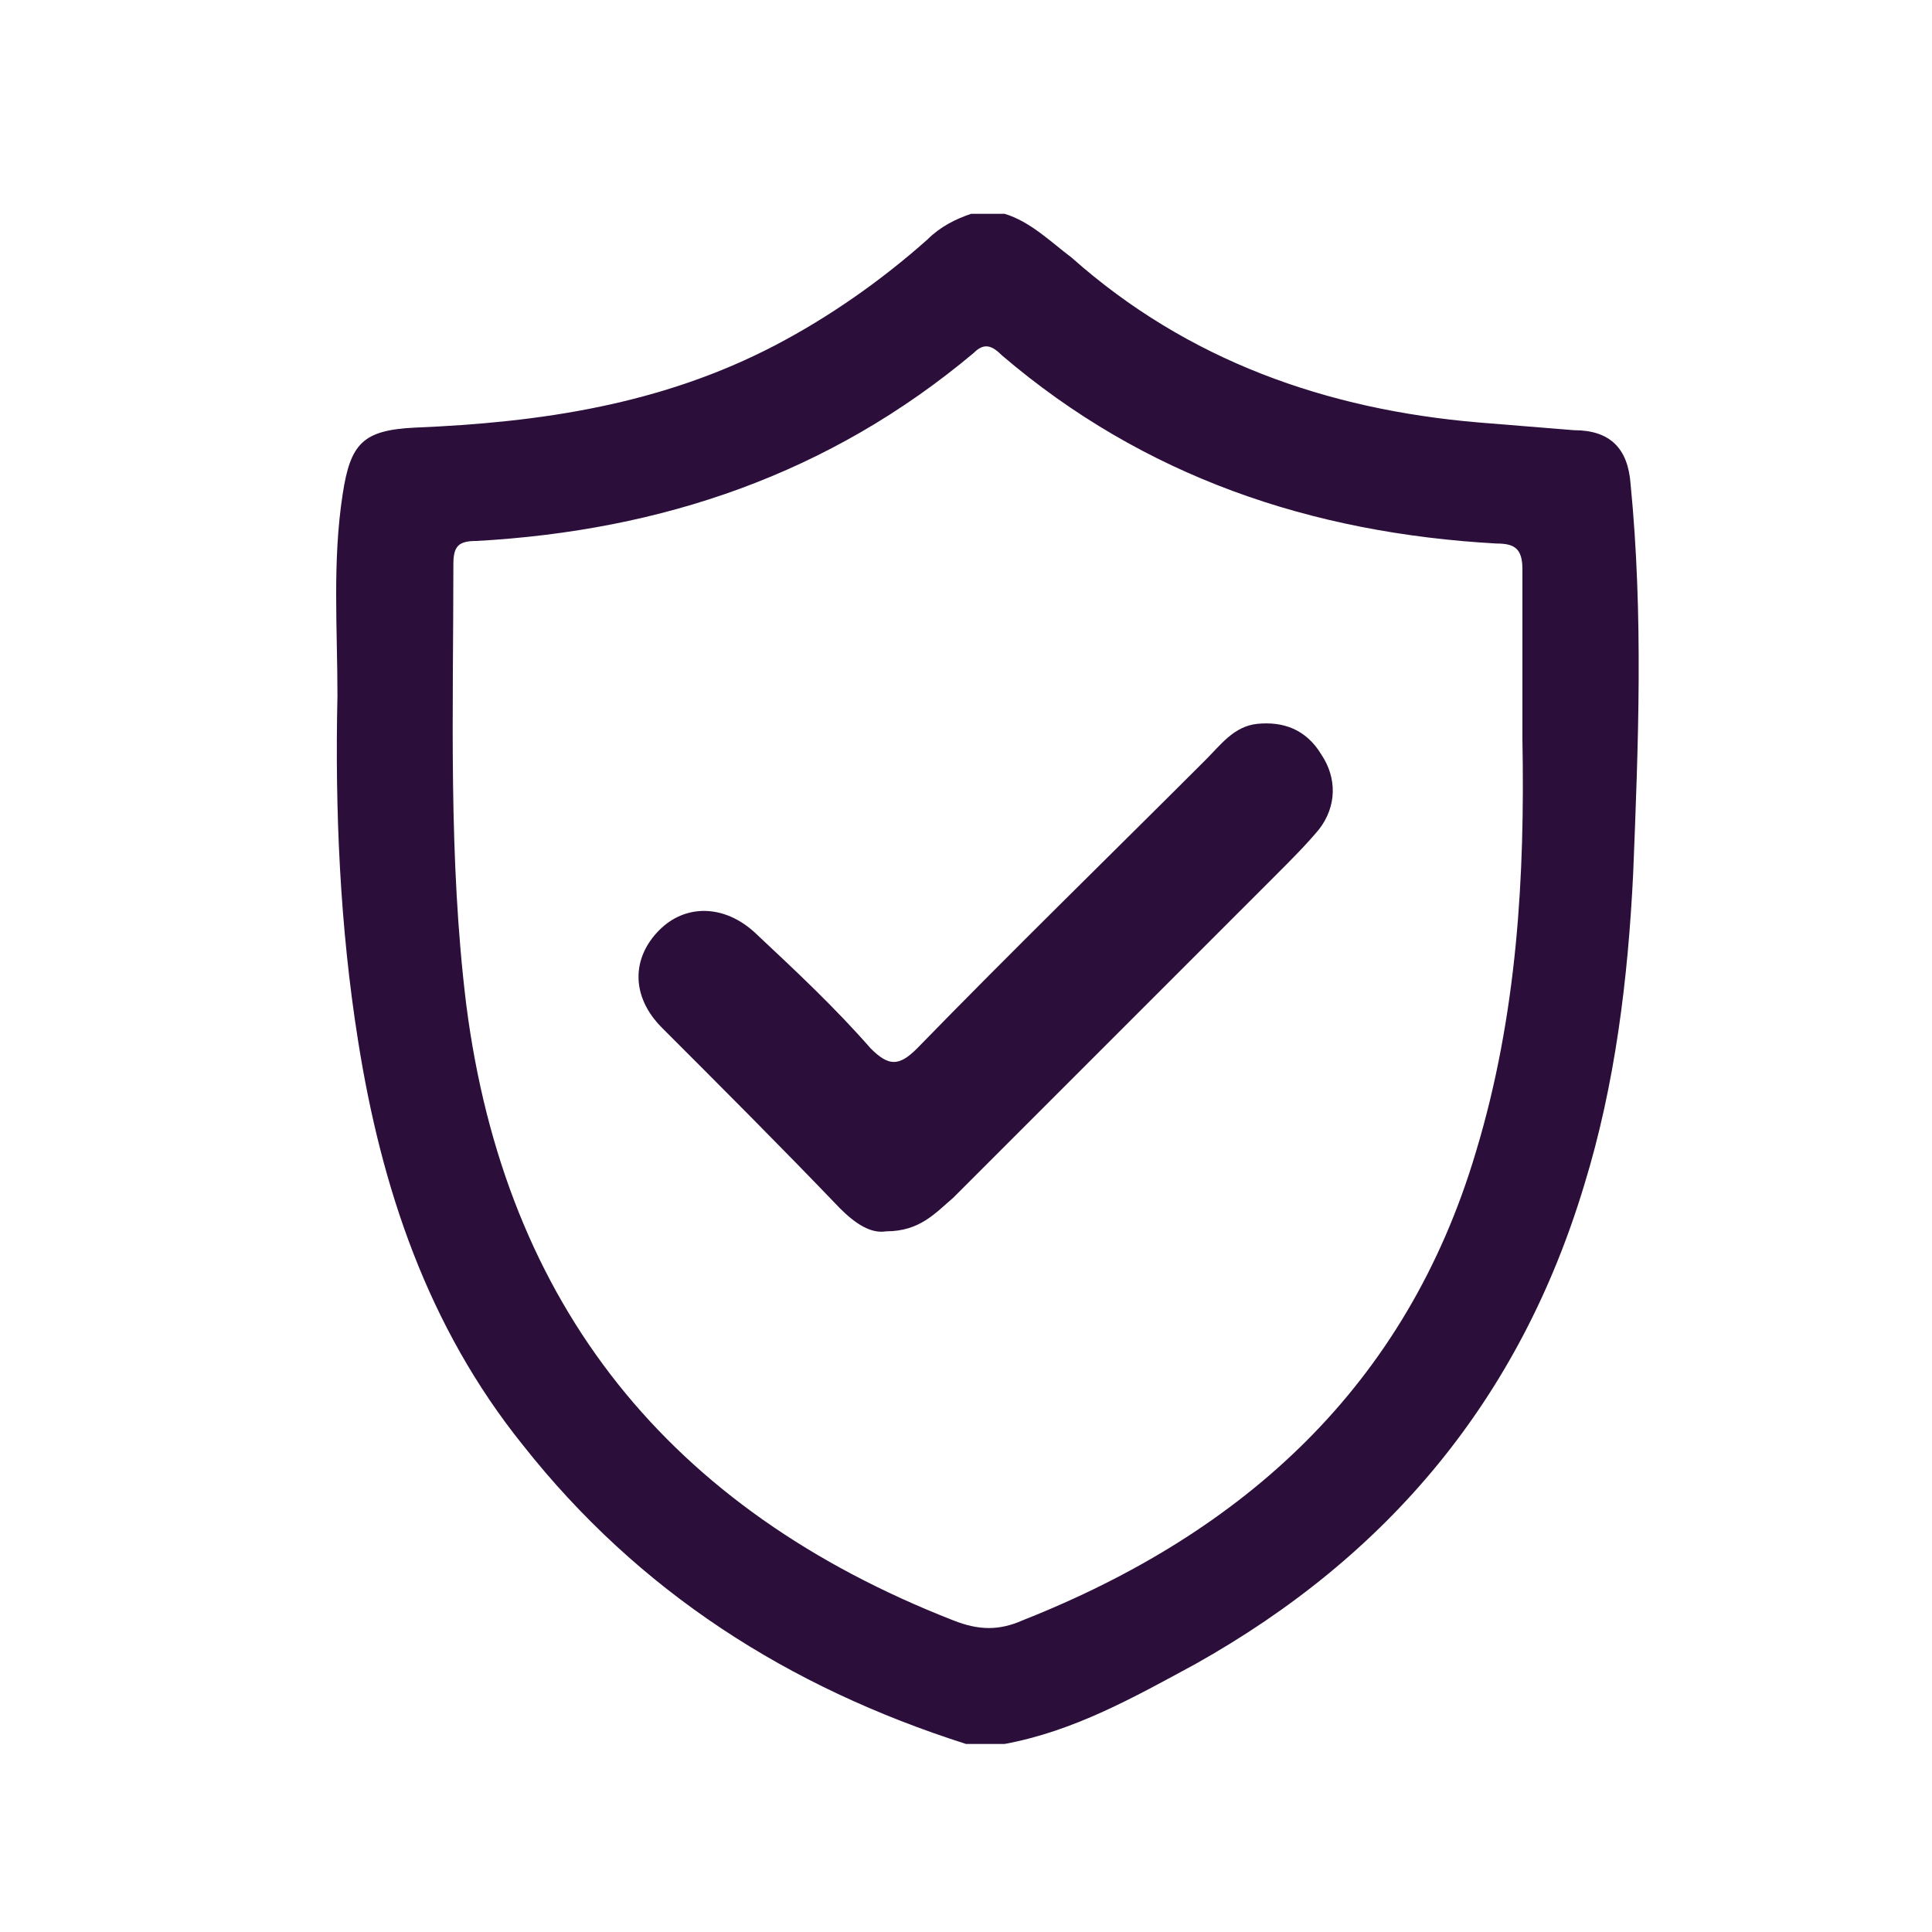
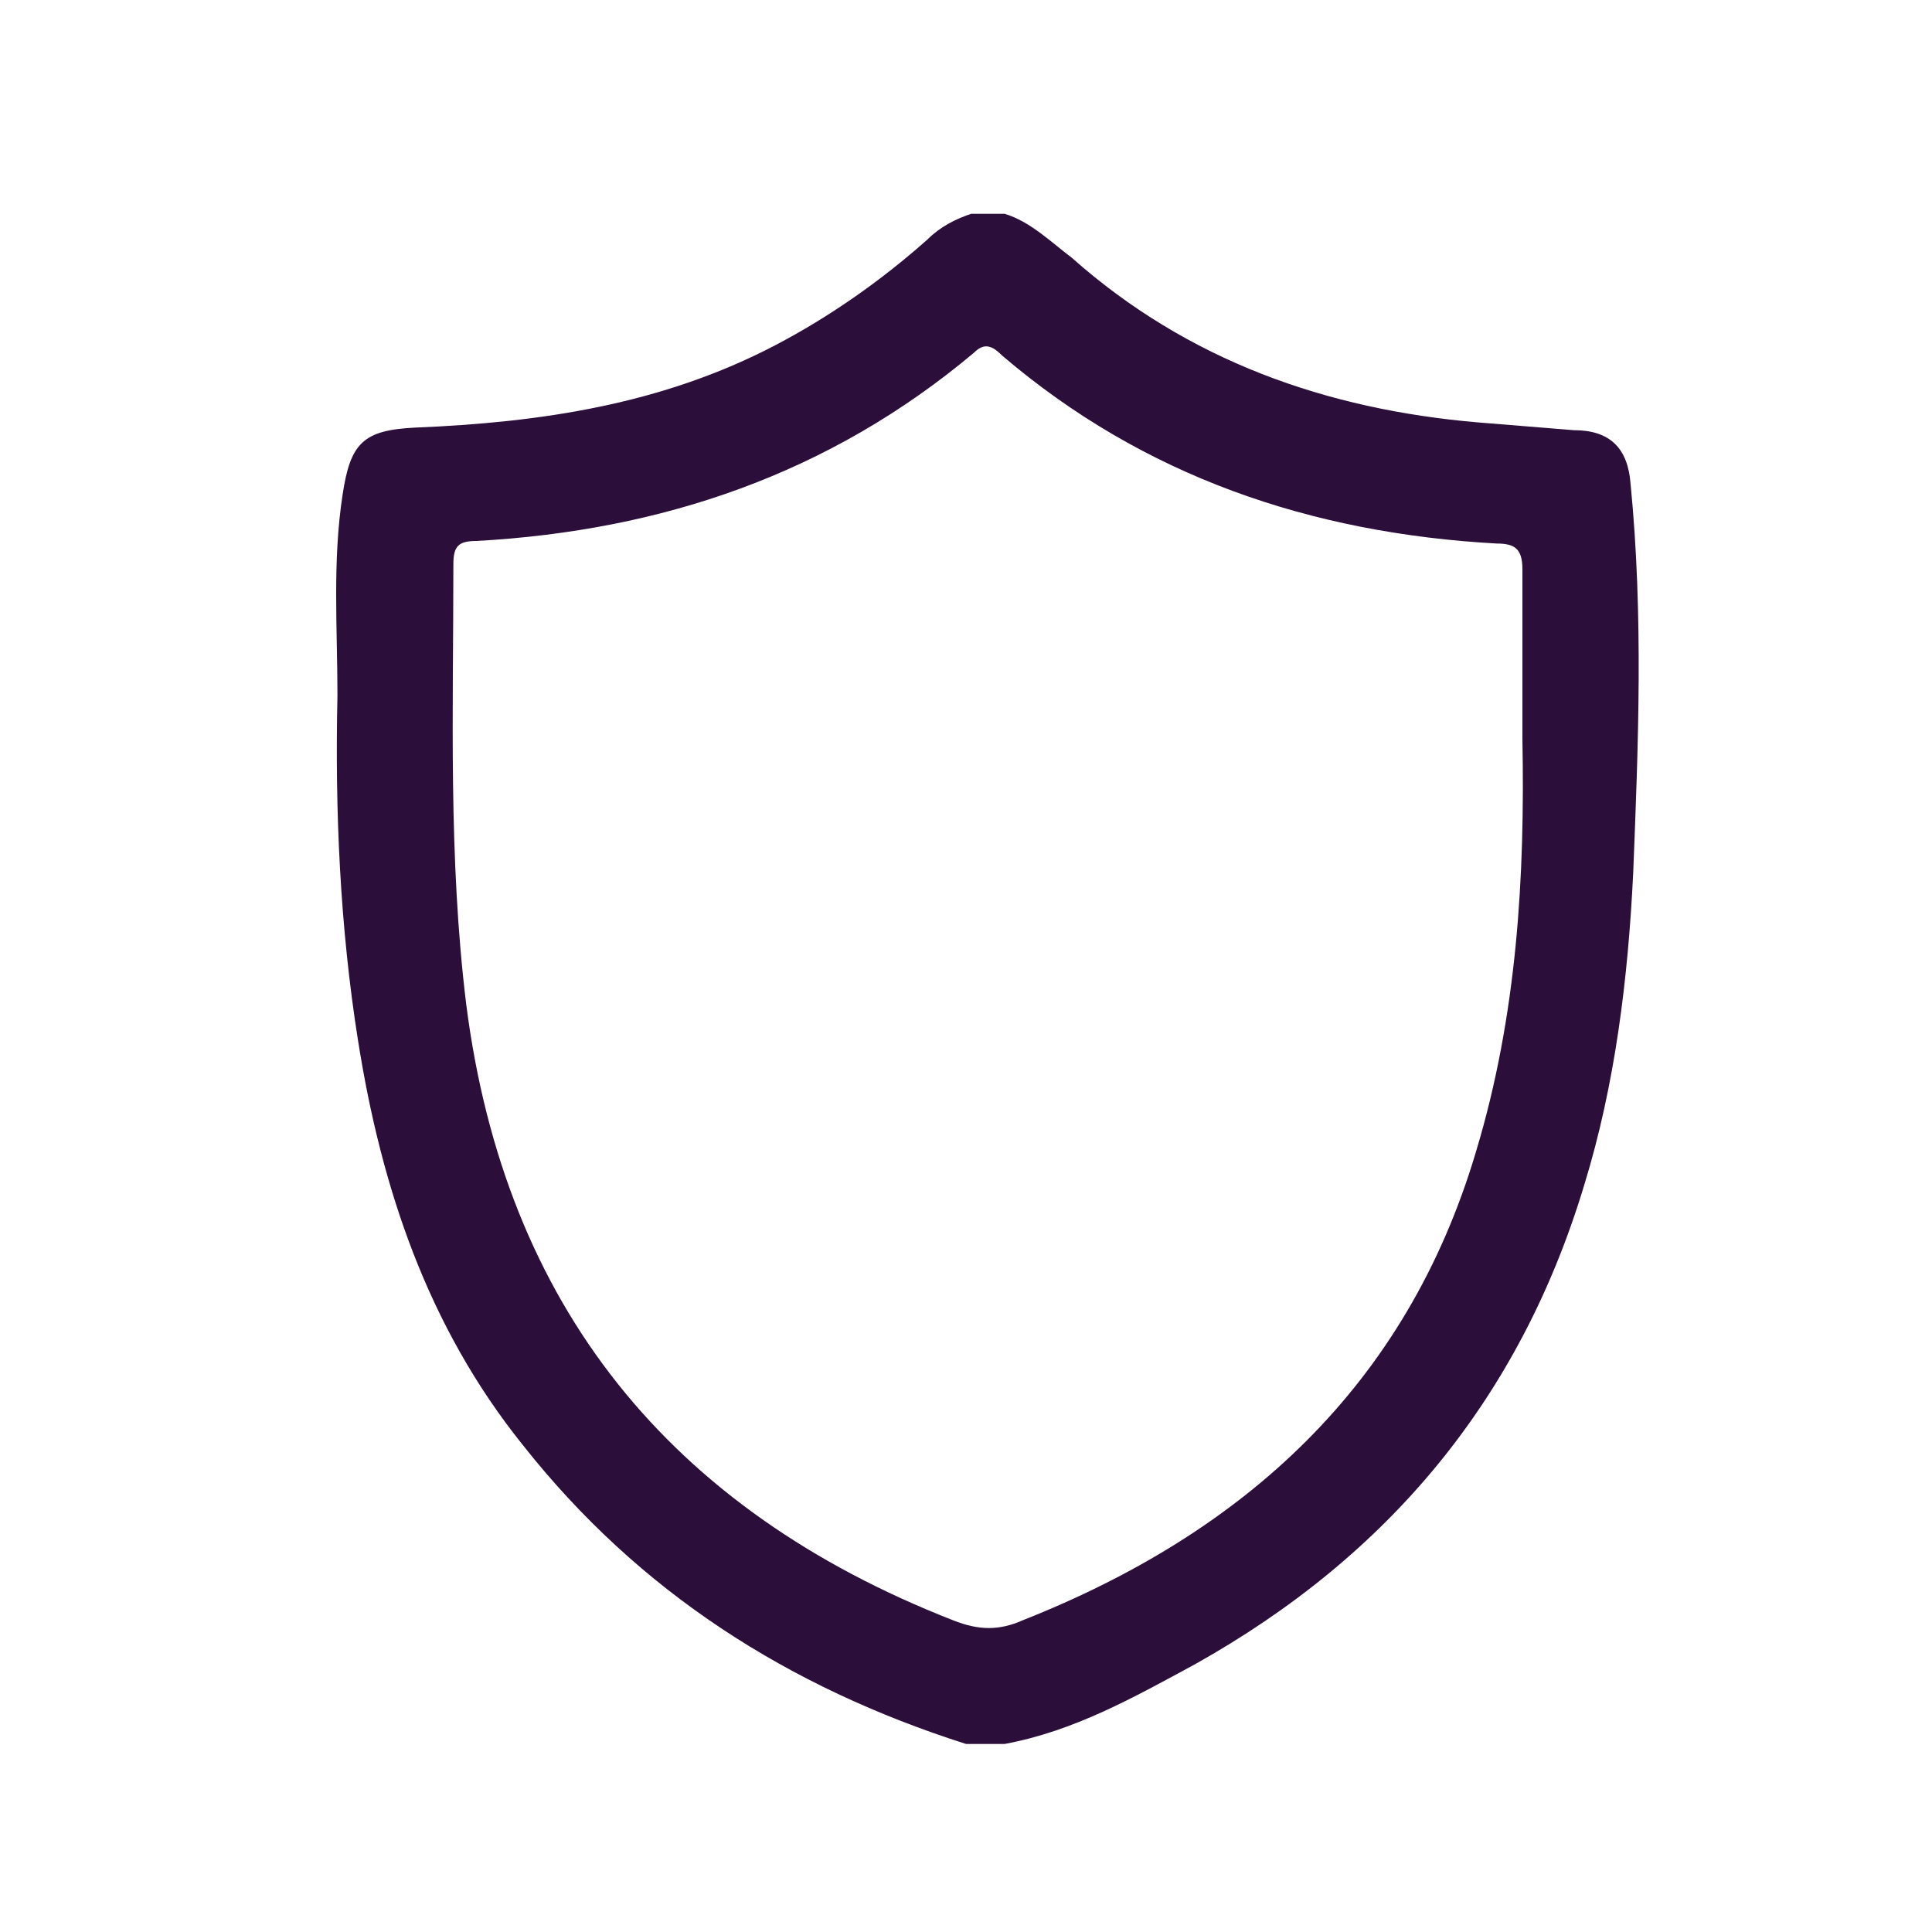
<svg xmlns="http://www.w3.org/2000/svg" version="1.1" id="Layer_1" x="0px" y="0px" viewBox="0 0 75 75" style="enable-background:new 0 0 75 75;" xml:space="preserve">
  <style type="text/css">
	.st0{fill:#2C0E3B;}
</style>
  <g>
    <g>
      <path class="st0" d="M63.3,18.8c-0.1-1.4-0.8-2.1-2.2-2.1c-1.2-0.1-2.5-0.2-3.7-0.3C51.5,15.9,46.1,14,41.6,10    C40.8,9.4,40,8.6,39,8.3h-1.3c-0.6,0.2-1.2,0.5-1.7,1c-1.8,1.6-3.8,3-5.9,4.1c-4.4,2.3-9.1,3-14,3.2c-2,0.1-2.5,0.6-2.8,2.6    c-0.4,2.6-0.2,5.2-0.2,7.8c-0.1,4.5,0.1,9,0.8,13.4c0.9,5.7,2.7,11.1,6.4,15.7c4.5,5.7,10.3,9.4,17.2,11.6H39    c2.7-0.5,5-1.8,7.4-3.1C53.9,60.4,59,54.3,61.5,46c1.2-3.9,1.7-8,1.9-12.1C63.6,28.9,63.8,23.9,63.3,18.8z M57.3,44.7    c-2.7,9.1-9,14.8-17.6,18.2c-0.9,0.4-1.7,0.4-2.7,0C26,58.6,19.6,50.7,18.1,39c-0.7-5.7-0.5-11.4-0.5-17.1c0-0.7,0.2-0.9,0.9-0.9    c7.2-0.4,13.7-2.6,19.3-7.3c0.4-0.4,0.7-0.3,1.1,0.1c5.5,4.7,12,6.9,19.2,7.3c0.7,0,1,0.2,1,1c0,2.2,0,4.4,0,6.6    C59.2,34,58.9,39.4,57.3,44.7z" />
-       <path class="st0" d="M48.8,28.1c-0.9,0.1-1.4,0.8-2,1.4c-3.7,3.7-7.5,7.4-11.2,11.2c-0.7,0.7-1.1,0.7-1.8,0    c-1.4-1.6-2.9-3-4.5-4.5c-1.2-1.1-2.7-1.1-3.7-0.1c-1.1,1.1-1.1,2.6,0.1,3.8c2.3,2.3,4.6,4.6,6.9,7c0.6,0.6,1.2,1,1.8,0.9    c1.3,0,1.9-0.7,2.6-1.3c4.2-4.2,8.3-8.3,12.5-12.5c0.6-0.6,1.2-1.2,1.7-1.8c0.7-0.9,0.7-2,0.1-2.9C50.7,28.3,49.8,28,48.8,28.1z" />
    </g>
  </g>
</svg>